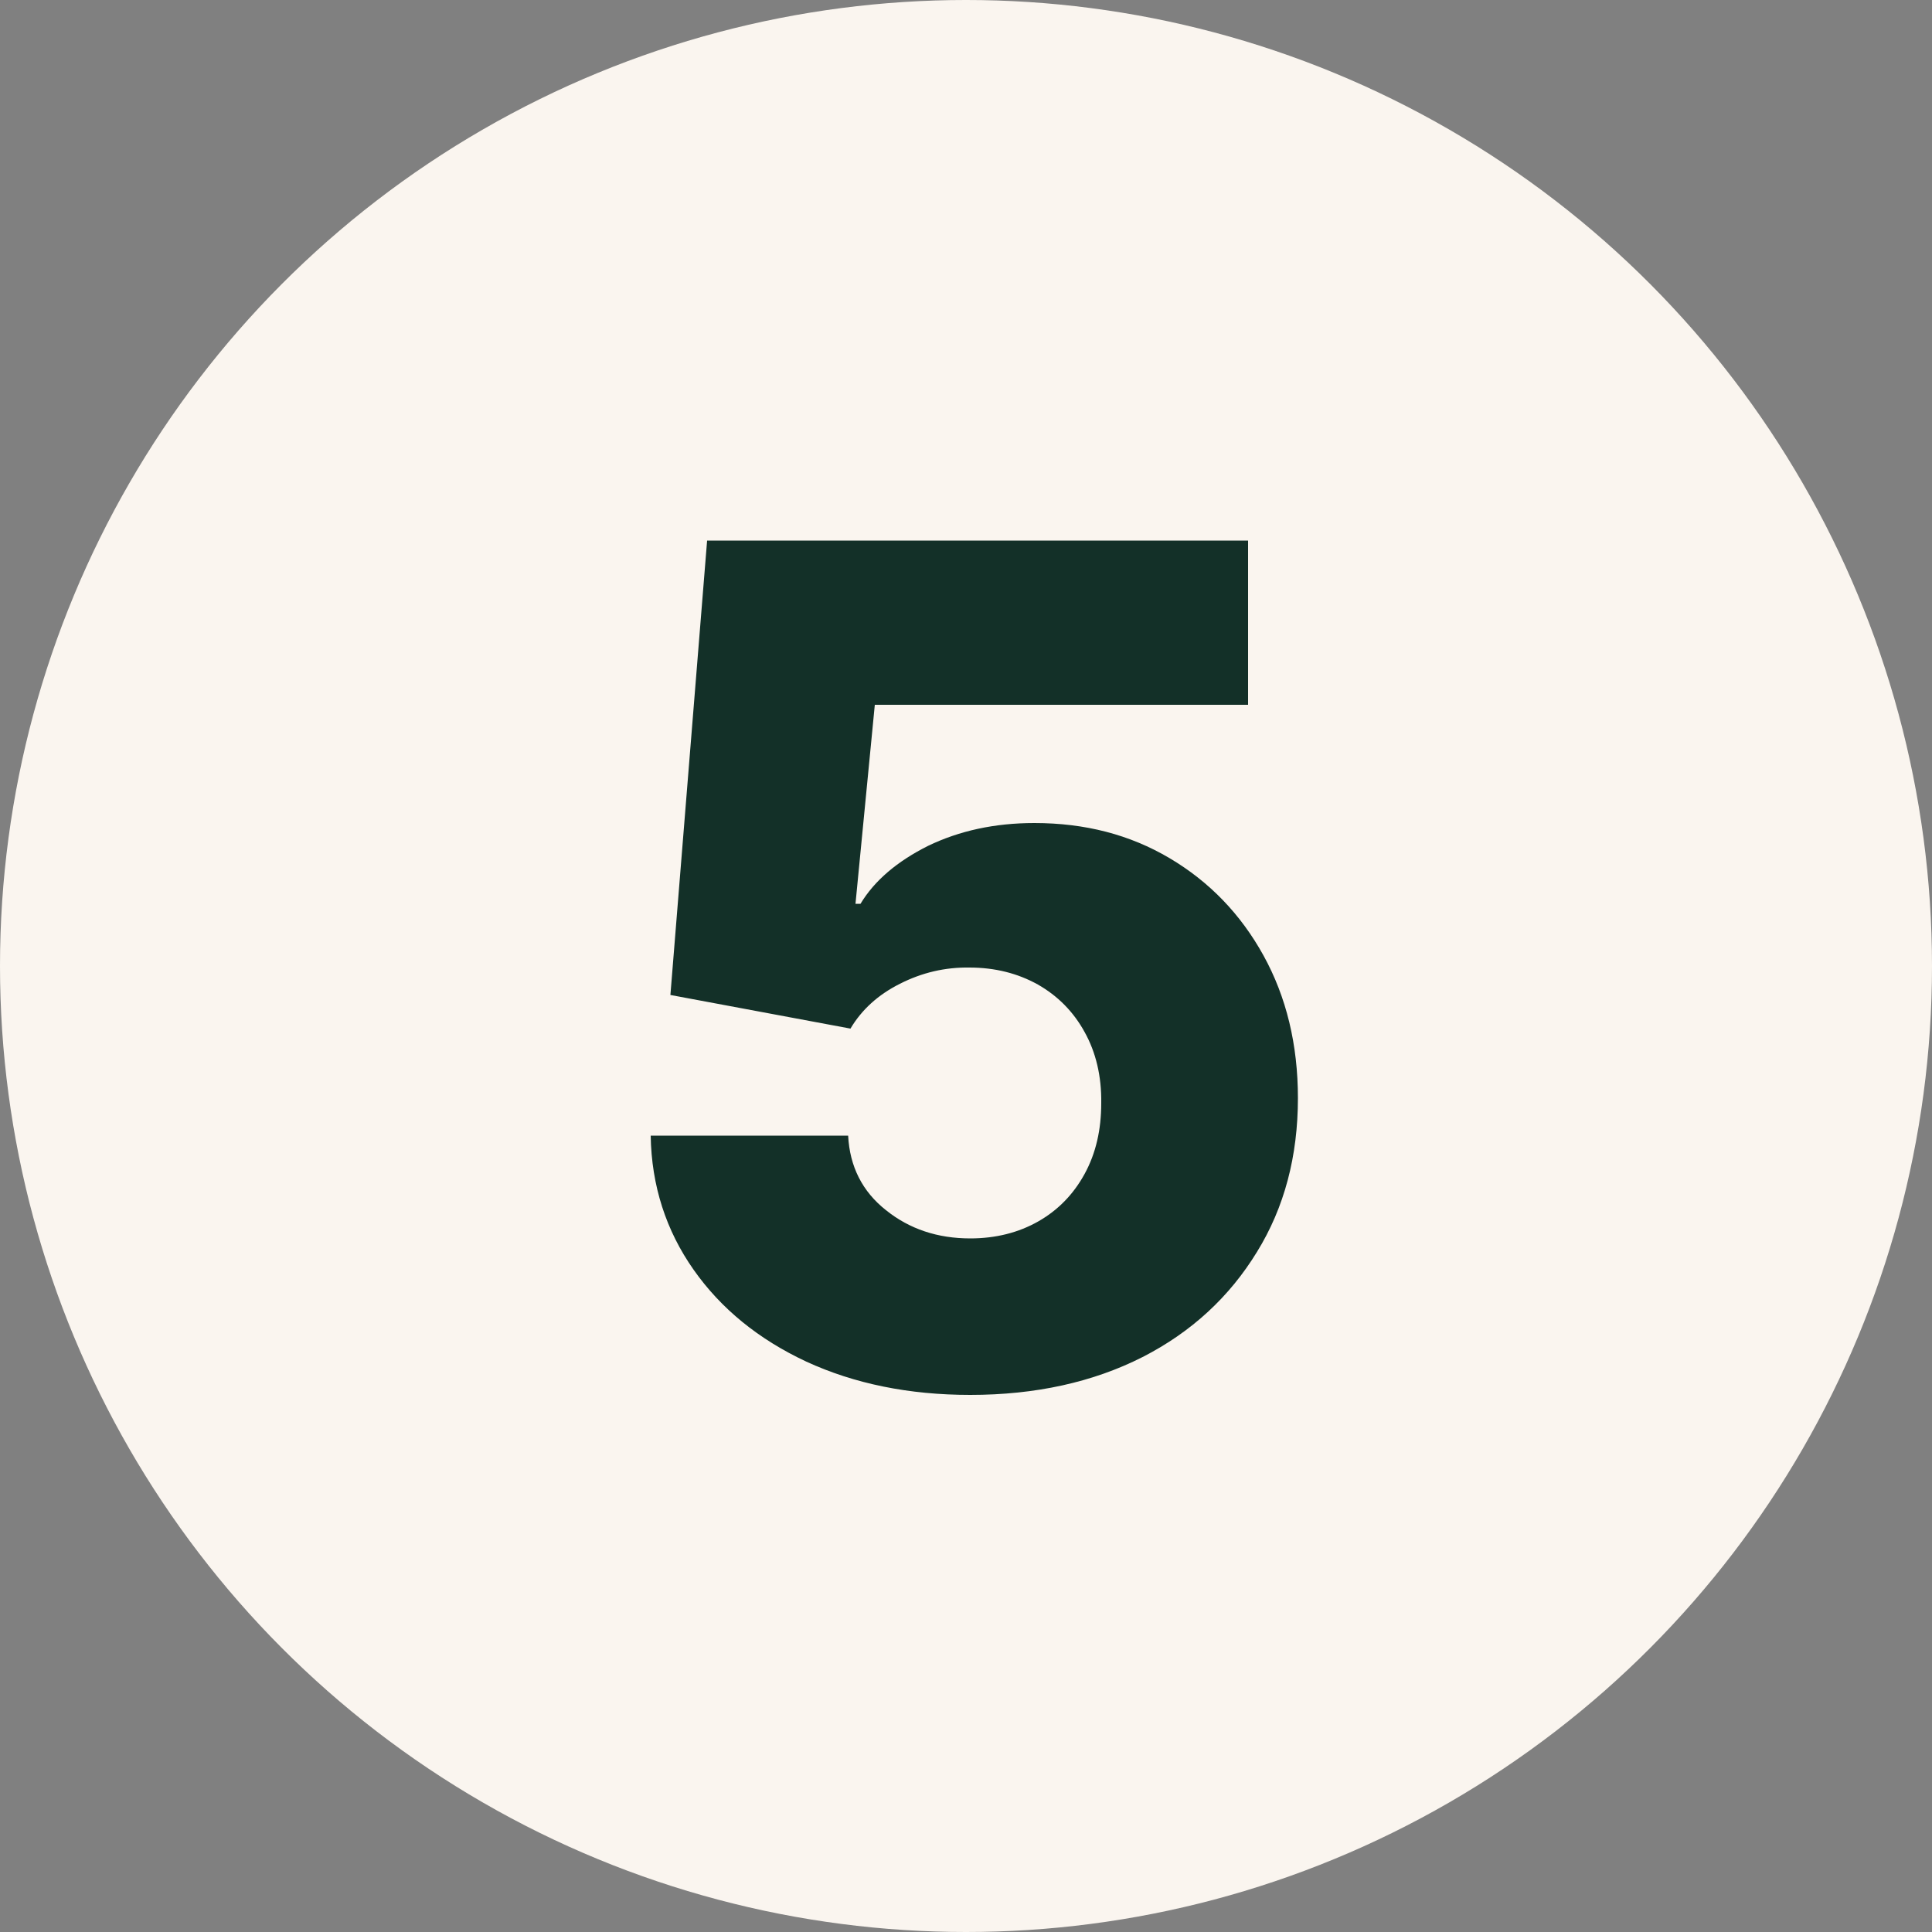
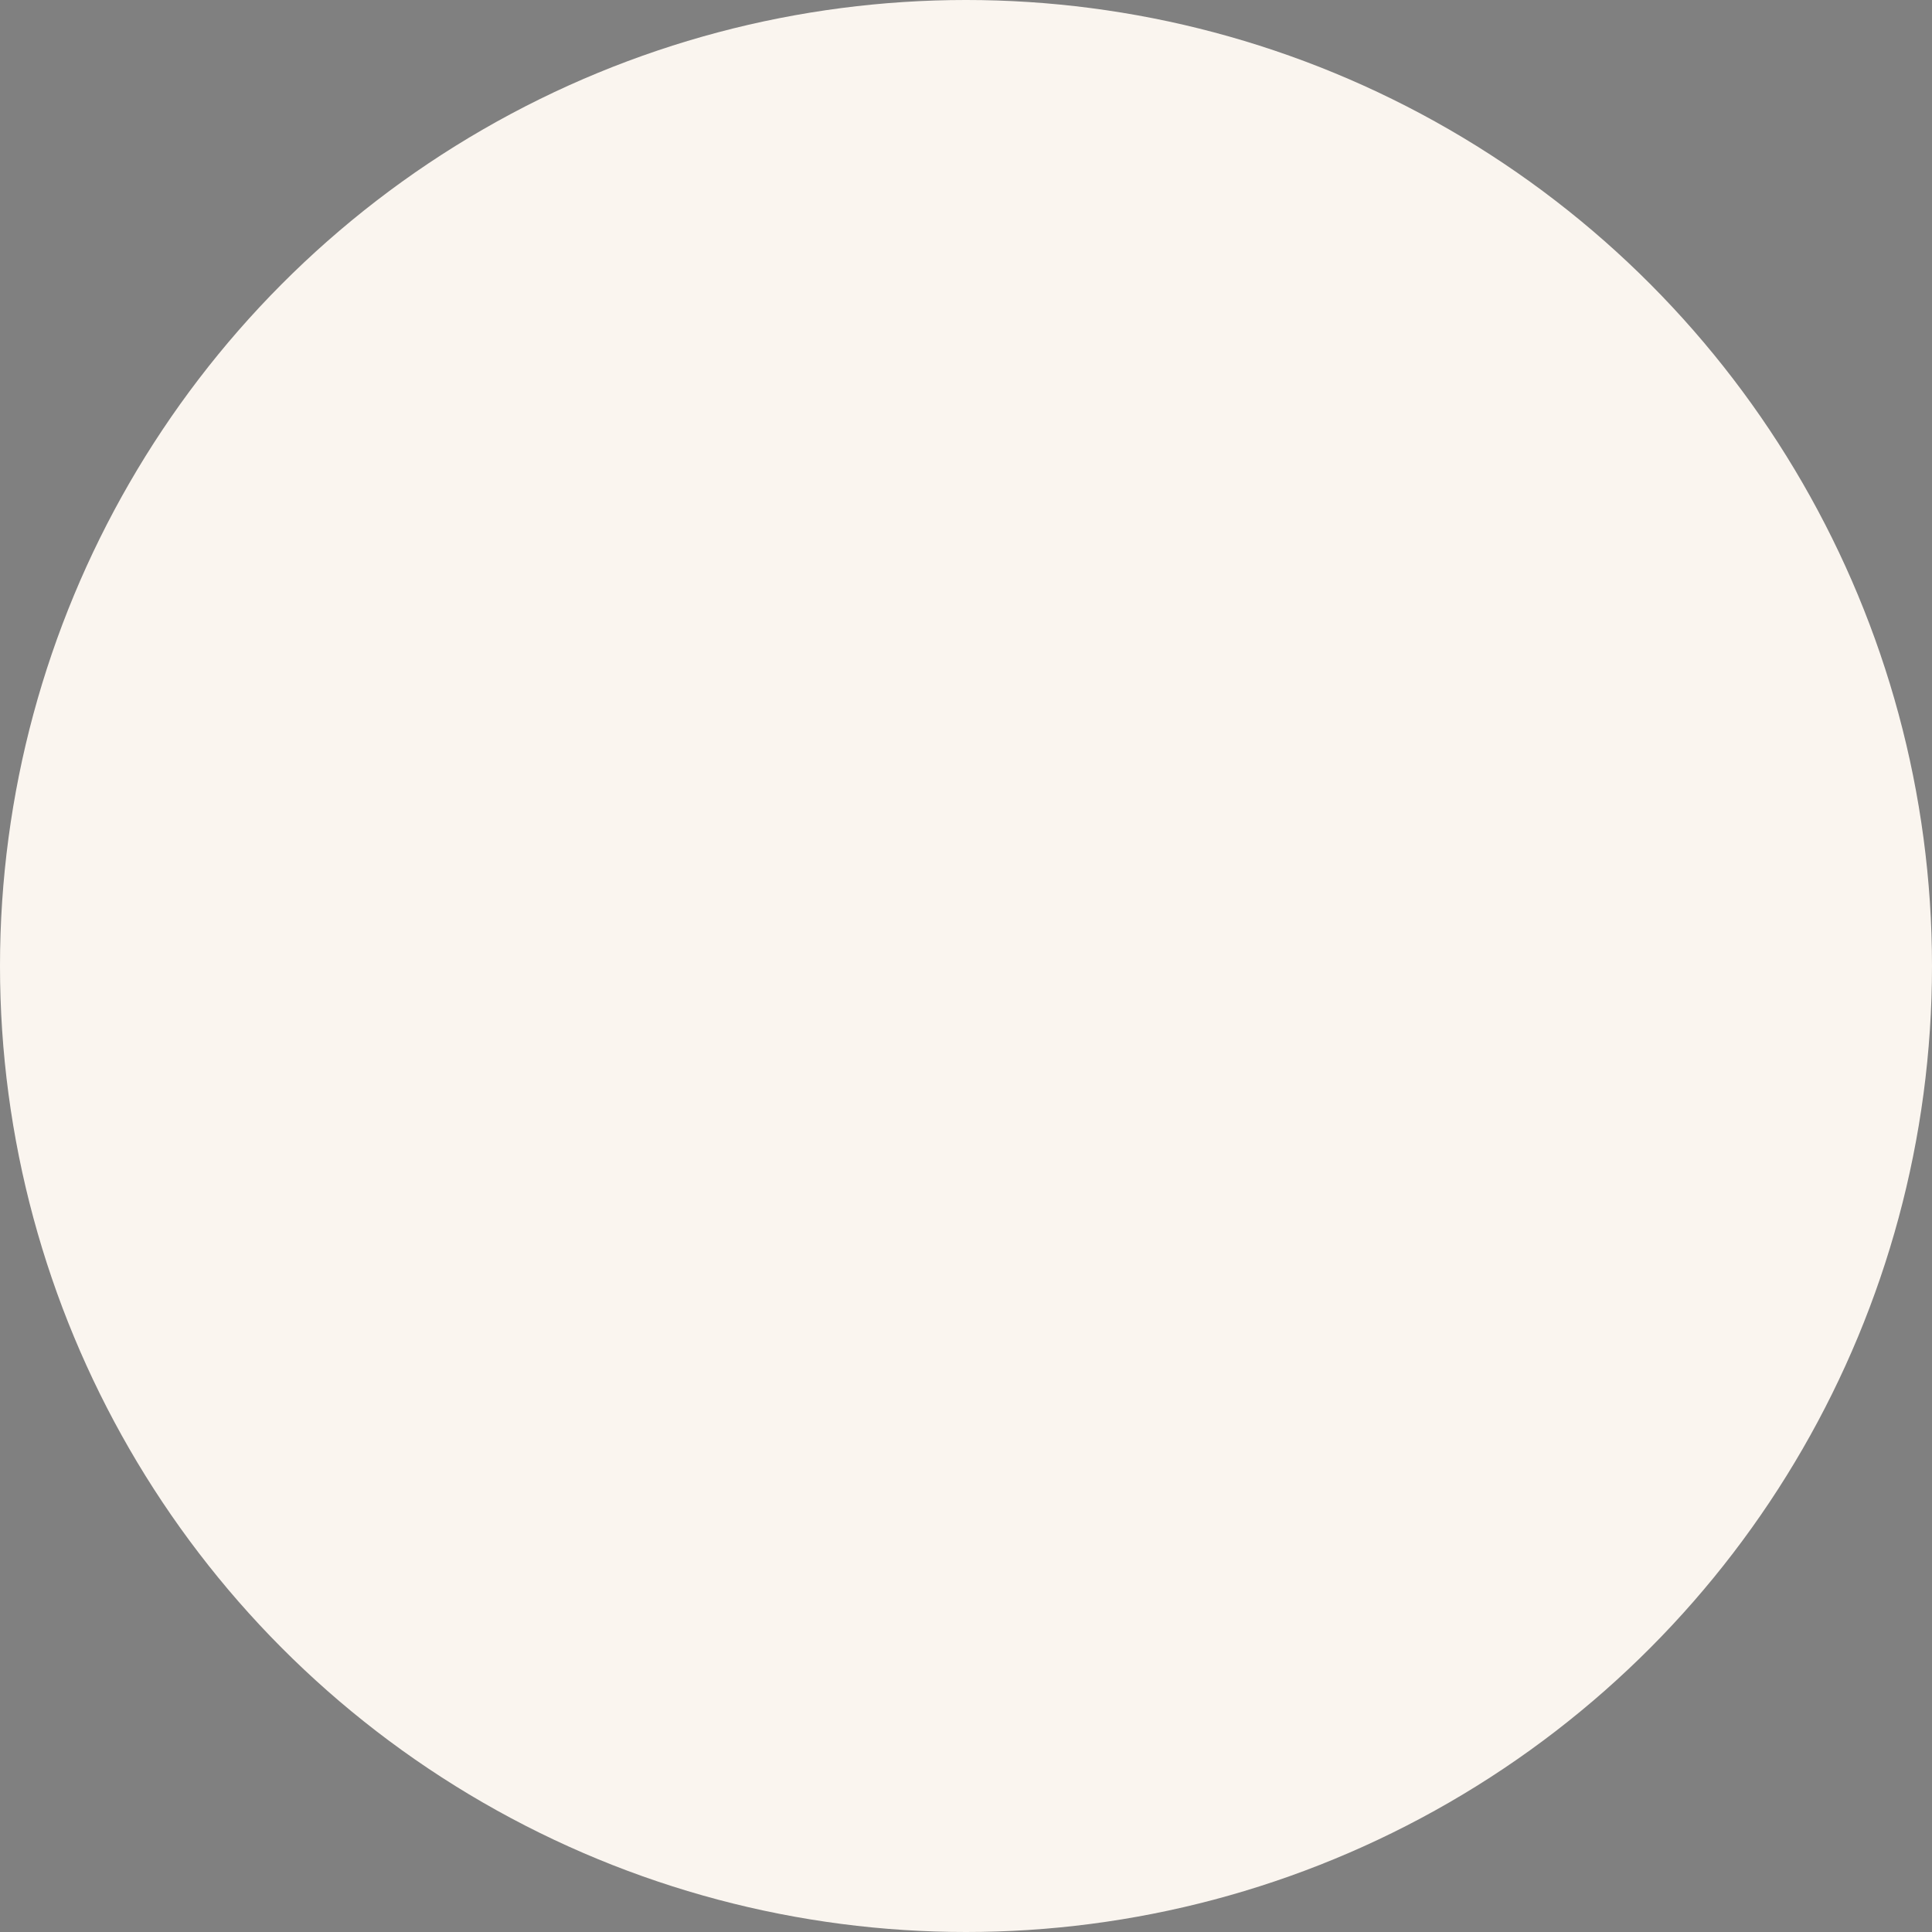
<svg xmlns="http://www.w3.org/2000/svg" version="1.1" id="_x30_1" x="0px" y="0px" width="500px" height="500px" viewBox="0 0 500 500" style="enable-background:new 0 0 500 500;" xml:space="preserve">
  <rect x="0" y="0" width="500" height="500" fill="#808080" stroke="none" />
  <style type="text/css">
	.st0{fill:#FAF5EF;}
	.st1{fill:#133028;}
</style>
  <g>
    <circle class="st0" cx="250" cy="250" r="250" />
  </g>
  <g>
-     <path class="st1" d="M251.1,361c-15.9,0-30-2.9-42.4-8.6c-12.4-5.8-22.1-13.7-29.2-23.8c-7.1-10.1-10.9-21.7-11.1-34.7h51.1   c0.4,8,3.7,14.5,9.8,19.3c6.1,4.9,13.4,7.3,21.8,7.3c6.6,0,12.5-1.5,17.6-4.4c5.1-2.9,9.1-7,12-12.3c2.9-5.3,4.3-11.4,4.3-18.3   c0.1-7-1.4-13.2-4.3-18.4c-2.9-5.3-7-9.4-12.1-12.3c-5.2-2.9-11.1-4.4-17.7-4.4c-6.3-0.1-12.3,1.3-18,4.2   c-5.6,2.8-9.9,6.7-12.8,11.6l-46.6-8.7l9.5-117.6h140v42.5h-96.6l-5,51.5h1.3c3.6-6,9.5-11,17.5-15c8.1-3.9,17.2-5.9,27.5-5.9   c13.1,0,24.7,3,35,9.1c10.3,6.1,18.4,14.5,24.3,25.2c5.9,10.7,8.9,23,8.9,36.9c0,15-3.5,28.3-10.6,39.8   c-7.1,11.6-16.9,20.7-29.6,27.2C282.9,357.7,268,361,251.1,361z" />
-   </g>
+     </g>
</svg>